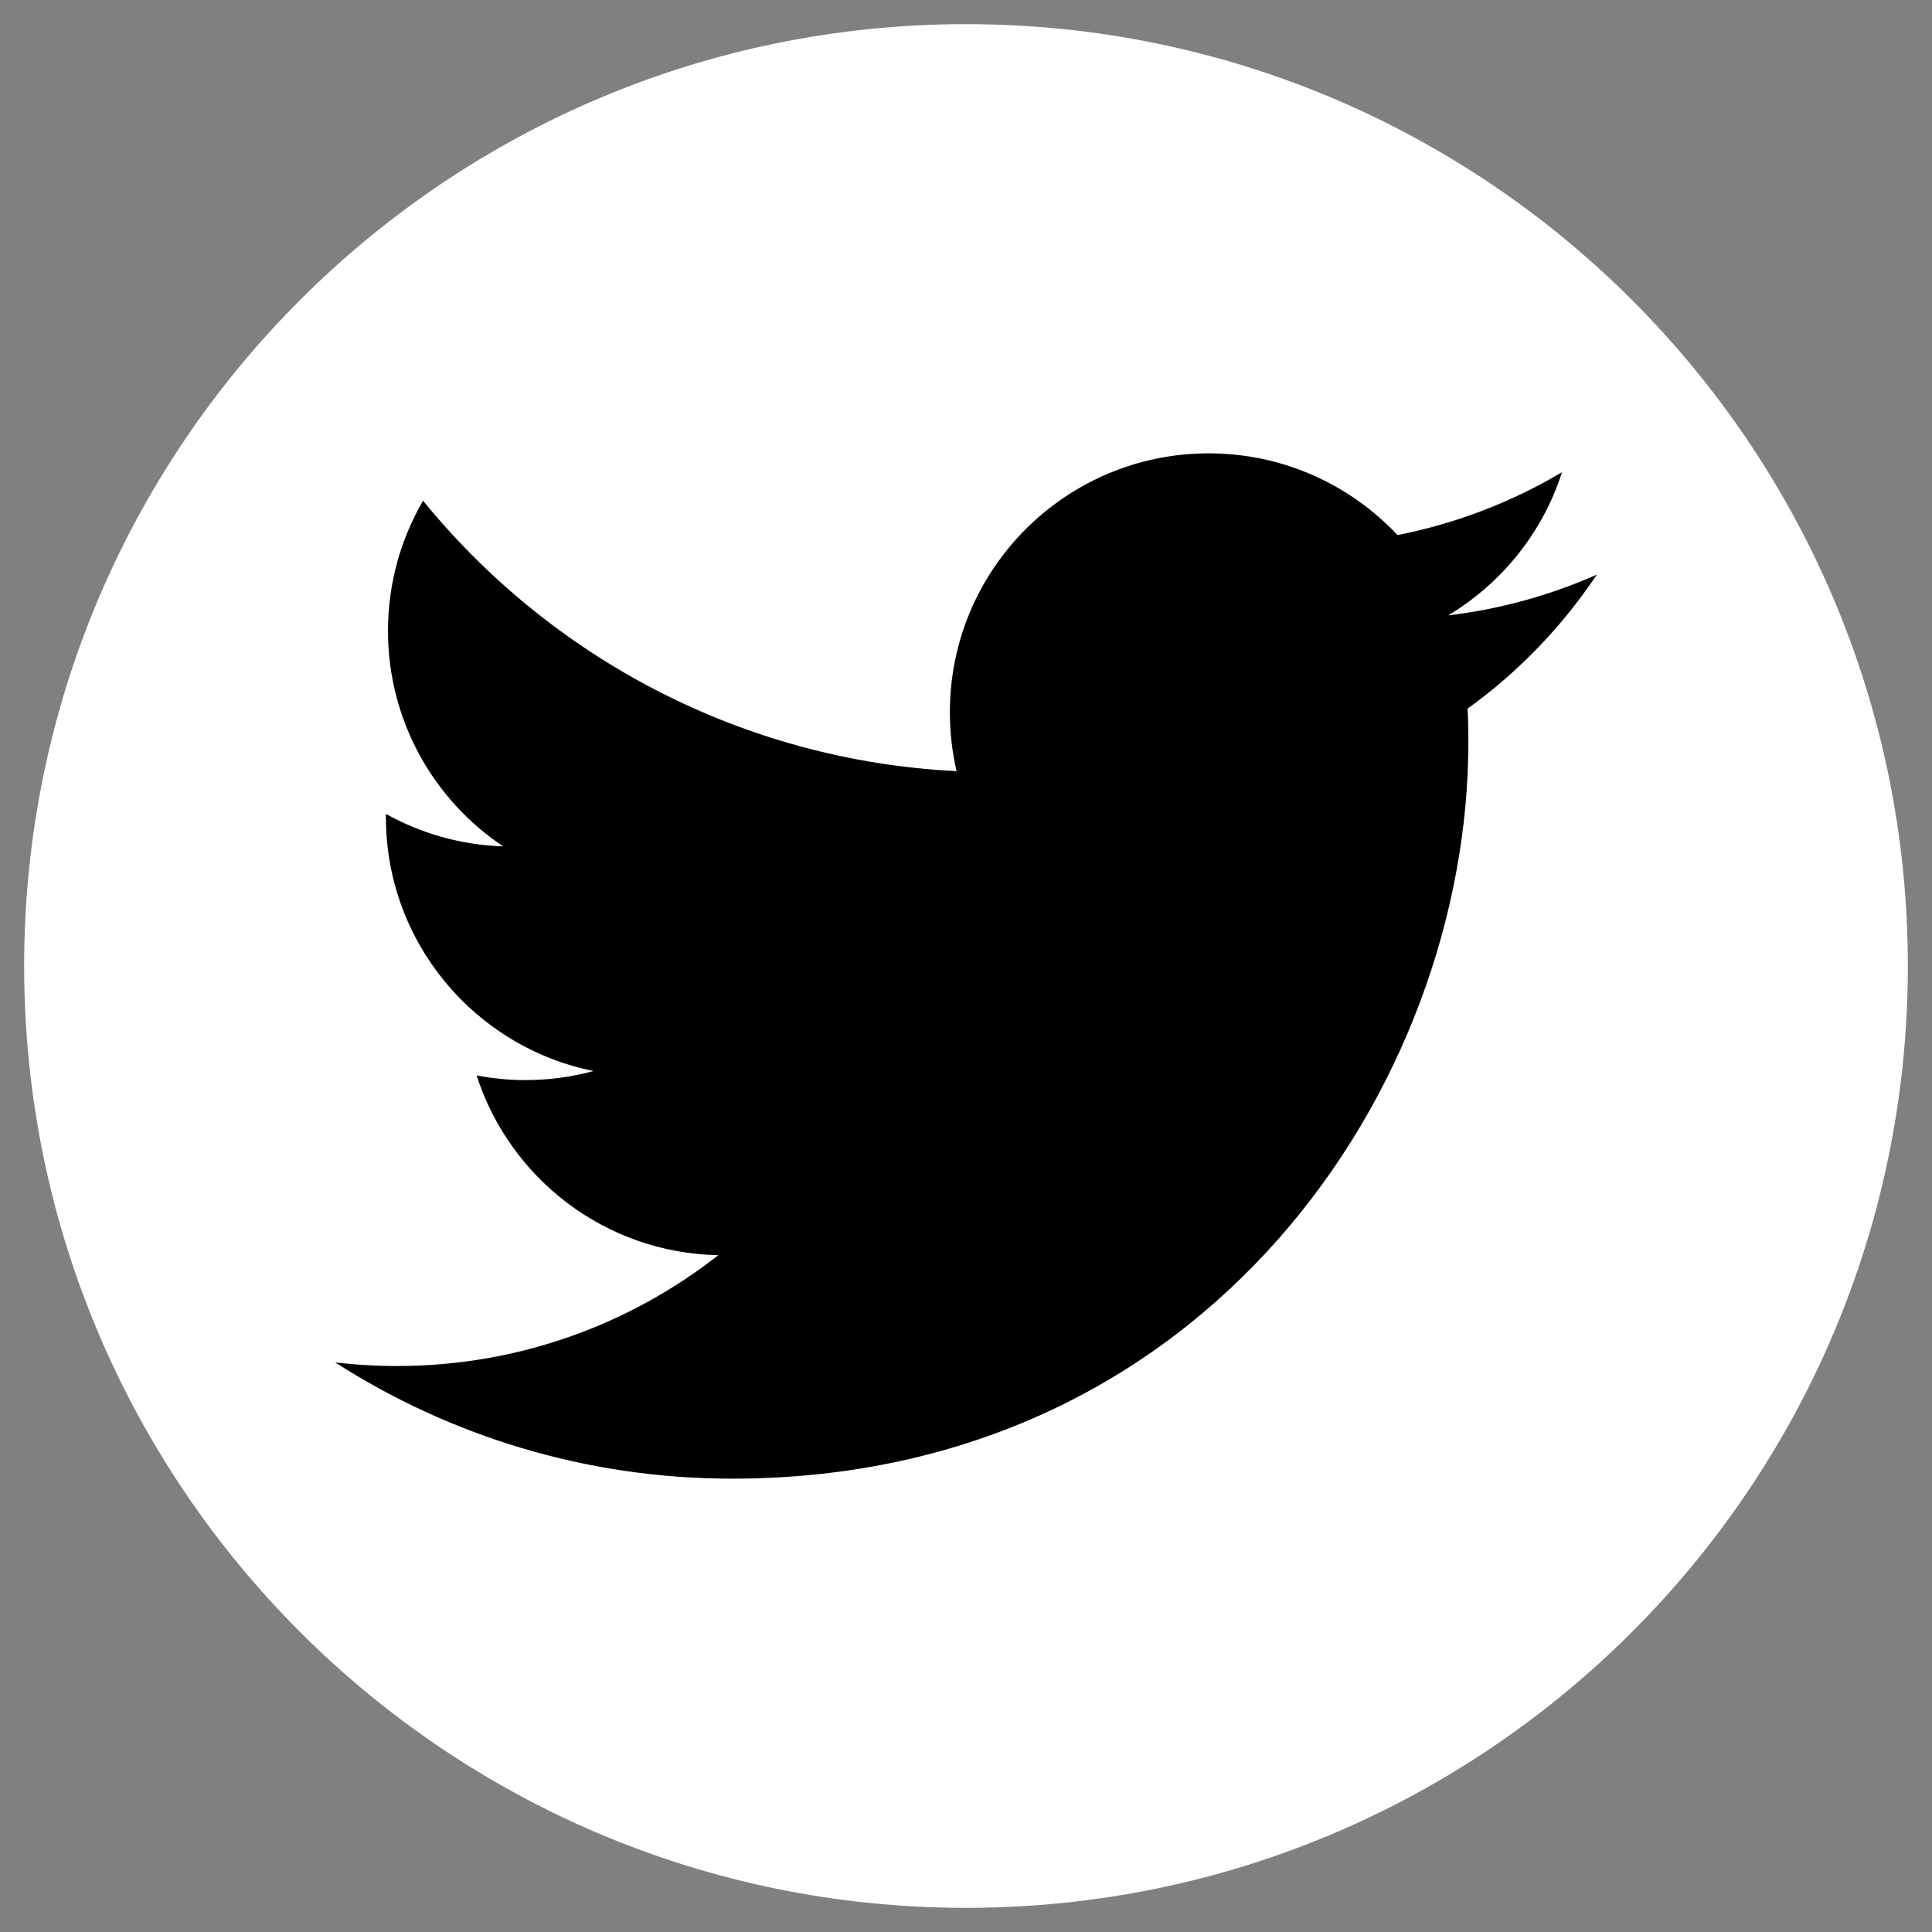
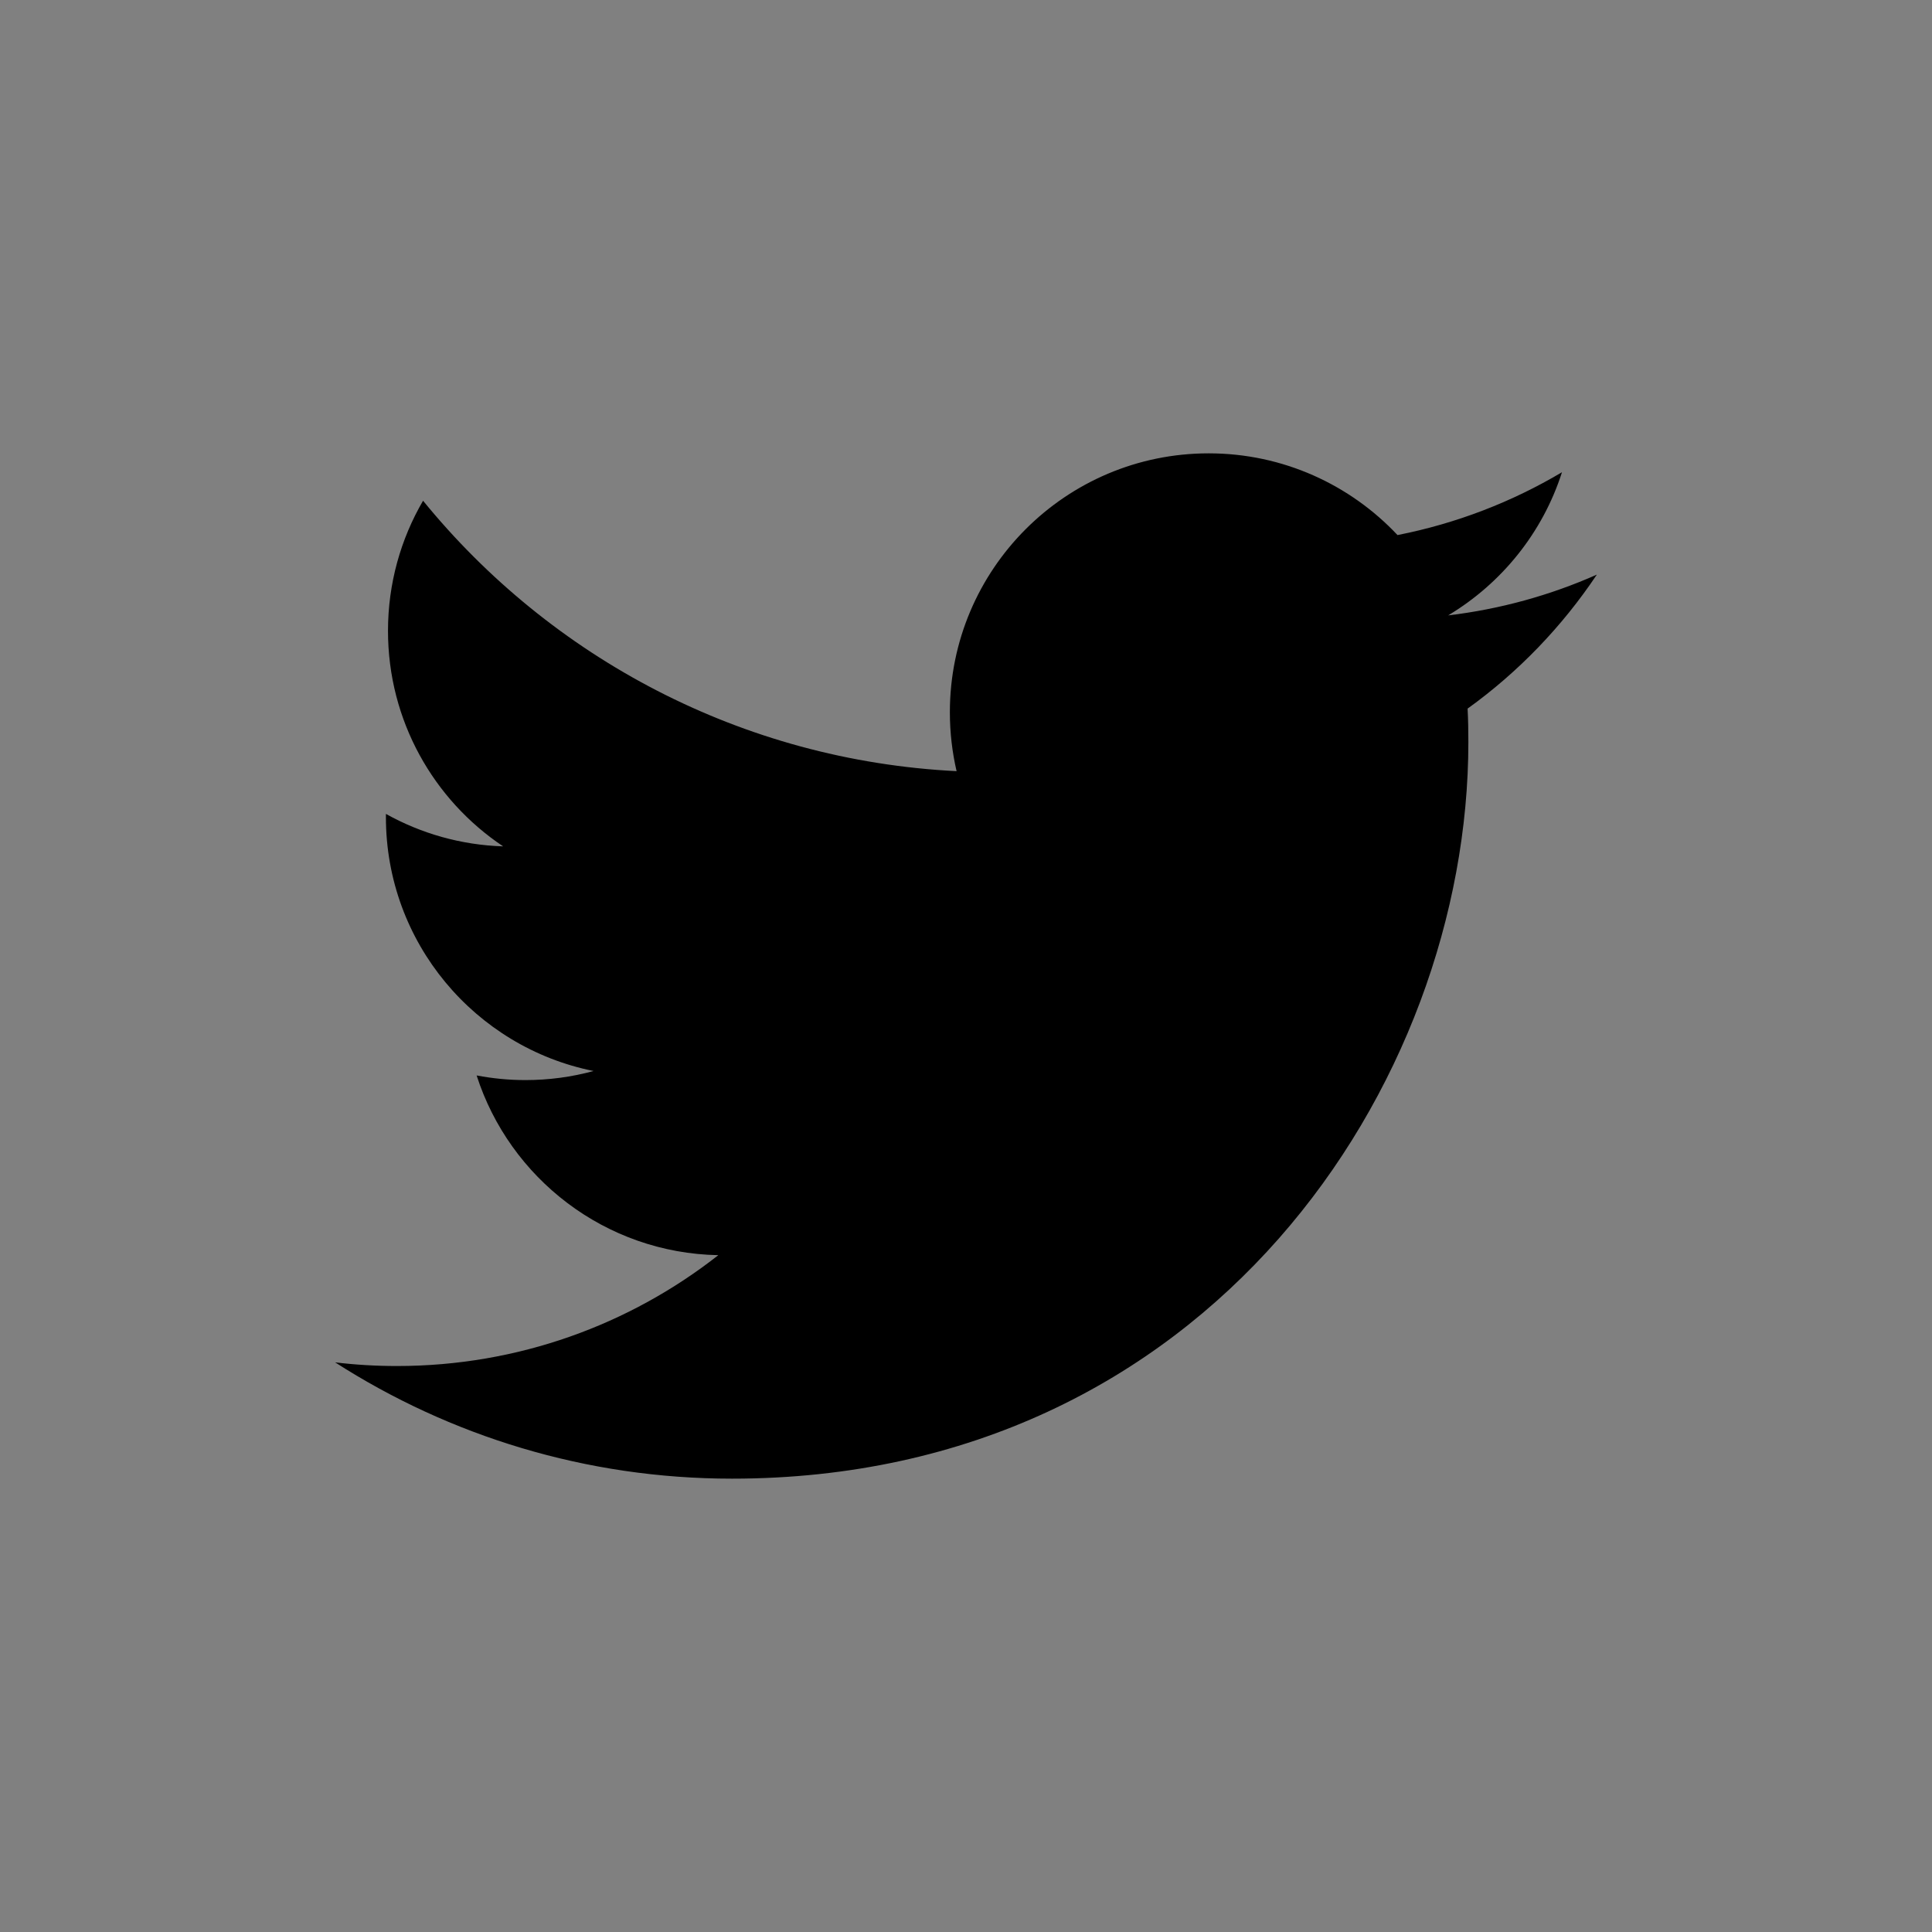
<svg xmlns="http://www.w3.org/2000/svg" version="1.1" baseProfile="basic" id="Layer_1" x="0px" y="0px" width="40px" height="40px" viewBox="0 0 40 40" xml:space="preserve">
  <rect x="0" y="0" width="40" height="40" fill="#808080" stroke="none" />
-   <path fill="#FFFFFF" d="M20.001,0.5C9.232,0.5,0.5,9.231,0.5,19.999C0.5,30.768,9.232,39.5,20.001,39.5  c10.77,0,19.499-8.732,19.499-19.501C39.5,9.231,30.771,0.5,20.001,0.5z M13.326,25.318c-2.939,0-5.321-2.378-5.321-5.318  s2.381-5.321,5.321-5.321c2.937,0,5.32,2.38,5.32,5.321C18.645,22.94,16.263,25.318,13.326,25.318z M26.677,25.318  c-2.939,0-5.322-2.378-5.322-5.318s2.382-5.321,5.322-5.321c2.938,0,5.32,2.38,5.32,5.321S29.615,25.318,26.677,25.318z" />
-   <rect x="4.417" y="11.902" fill="#FFFFFF" width="31.166" height="16.195" />
  <path d="M9.868,22.266c0.328,0.062,0.664,0.096,1.009,0.096c0.489,0,0.963-0.065,1.412-0.188c-2.451-0.492-4.299-2.659-4.299-5.255  c0-0.023,0-0.046,0-0.068c0.722,0.403,1.549,0.644,2.427,0.672c-1.439-0.961-2.384-2.603-2.384-4.462  c0-0.981,0.264-1.902,0.726-2.694c2.643,3.243,6.593,5.376,11.046,5.599c-0.091-0.393-0.139-0.8-0.139-1.221  c0-2.959,2.4-5.359,5.359-5.359c1.539,0,2.931,0.651,3.909,1.692c1.223-0.241,2.369-0.686,3.405-1.301  c-0.4,1.252-1.251,2.302-2.357,2.964c1.083-0.129,2.117-0.418,3.079-0.844c-0.72,1.076-1.626,2.019-2.676,2.774  c0.012,0.23,0.016,0.462,0.016,0.694c0,7.082-5.39,15.249-15.247,15.249c-3.027,0-5.845-0.887-8.216-2.408  c0.42,0.051,0.847,0.076,1.28,0.076c2.509,0,4.821-0.857,6.654-2.295C12.53,25.943,10.552,24.395,9.868,22.266z" />
</svg>